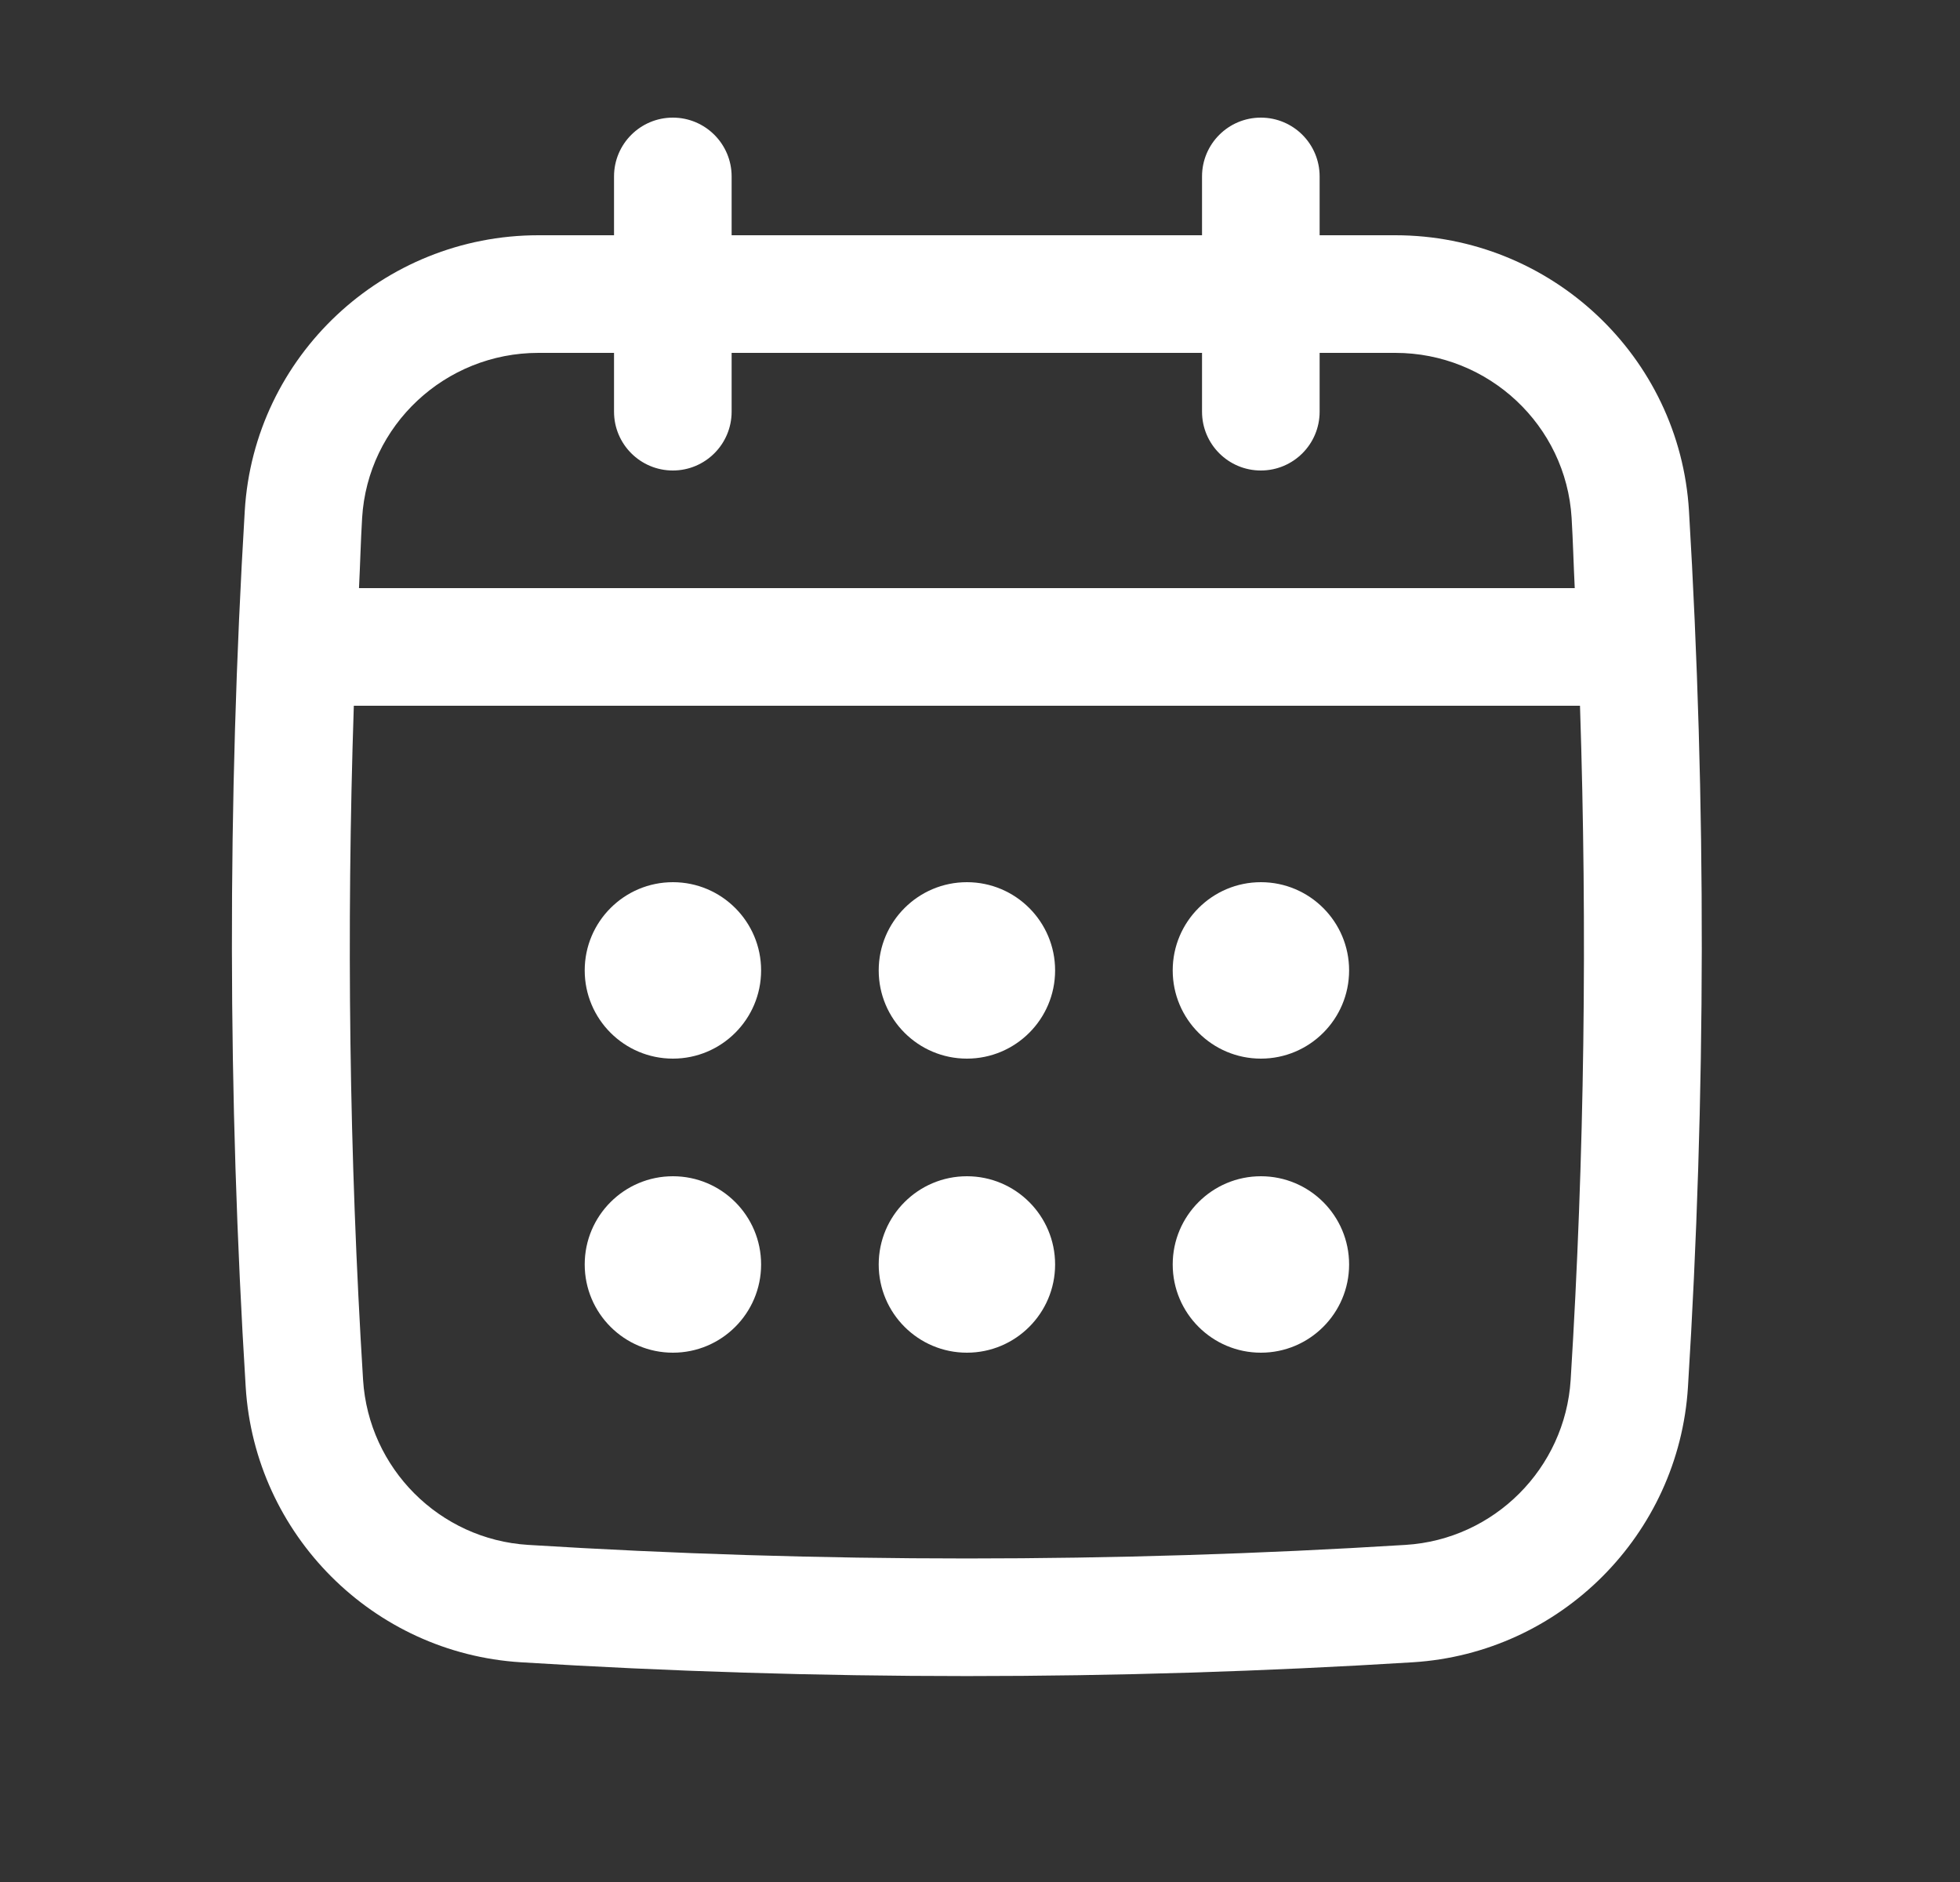
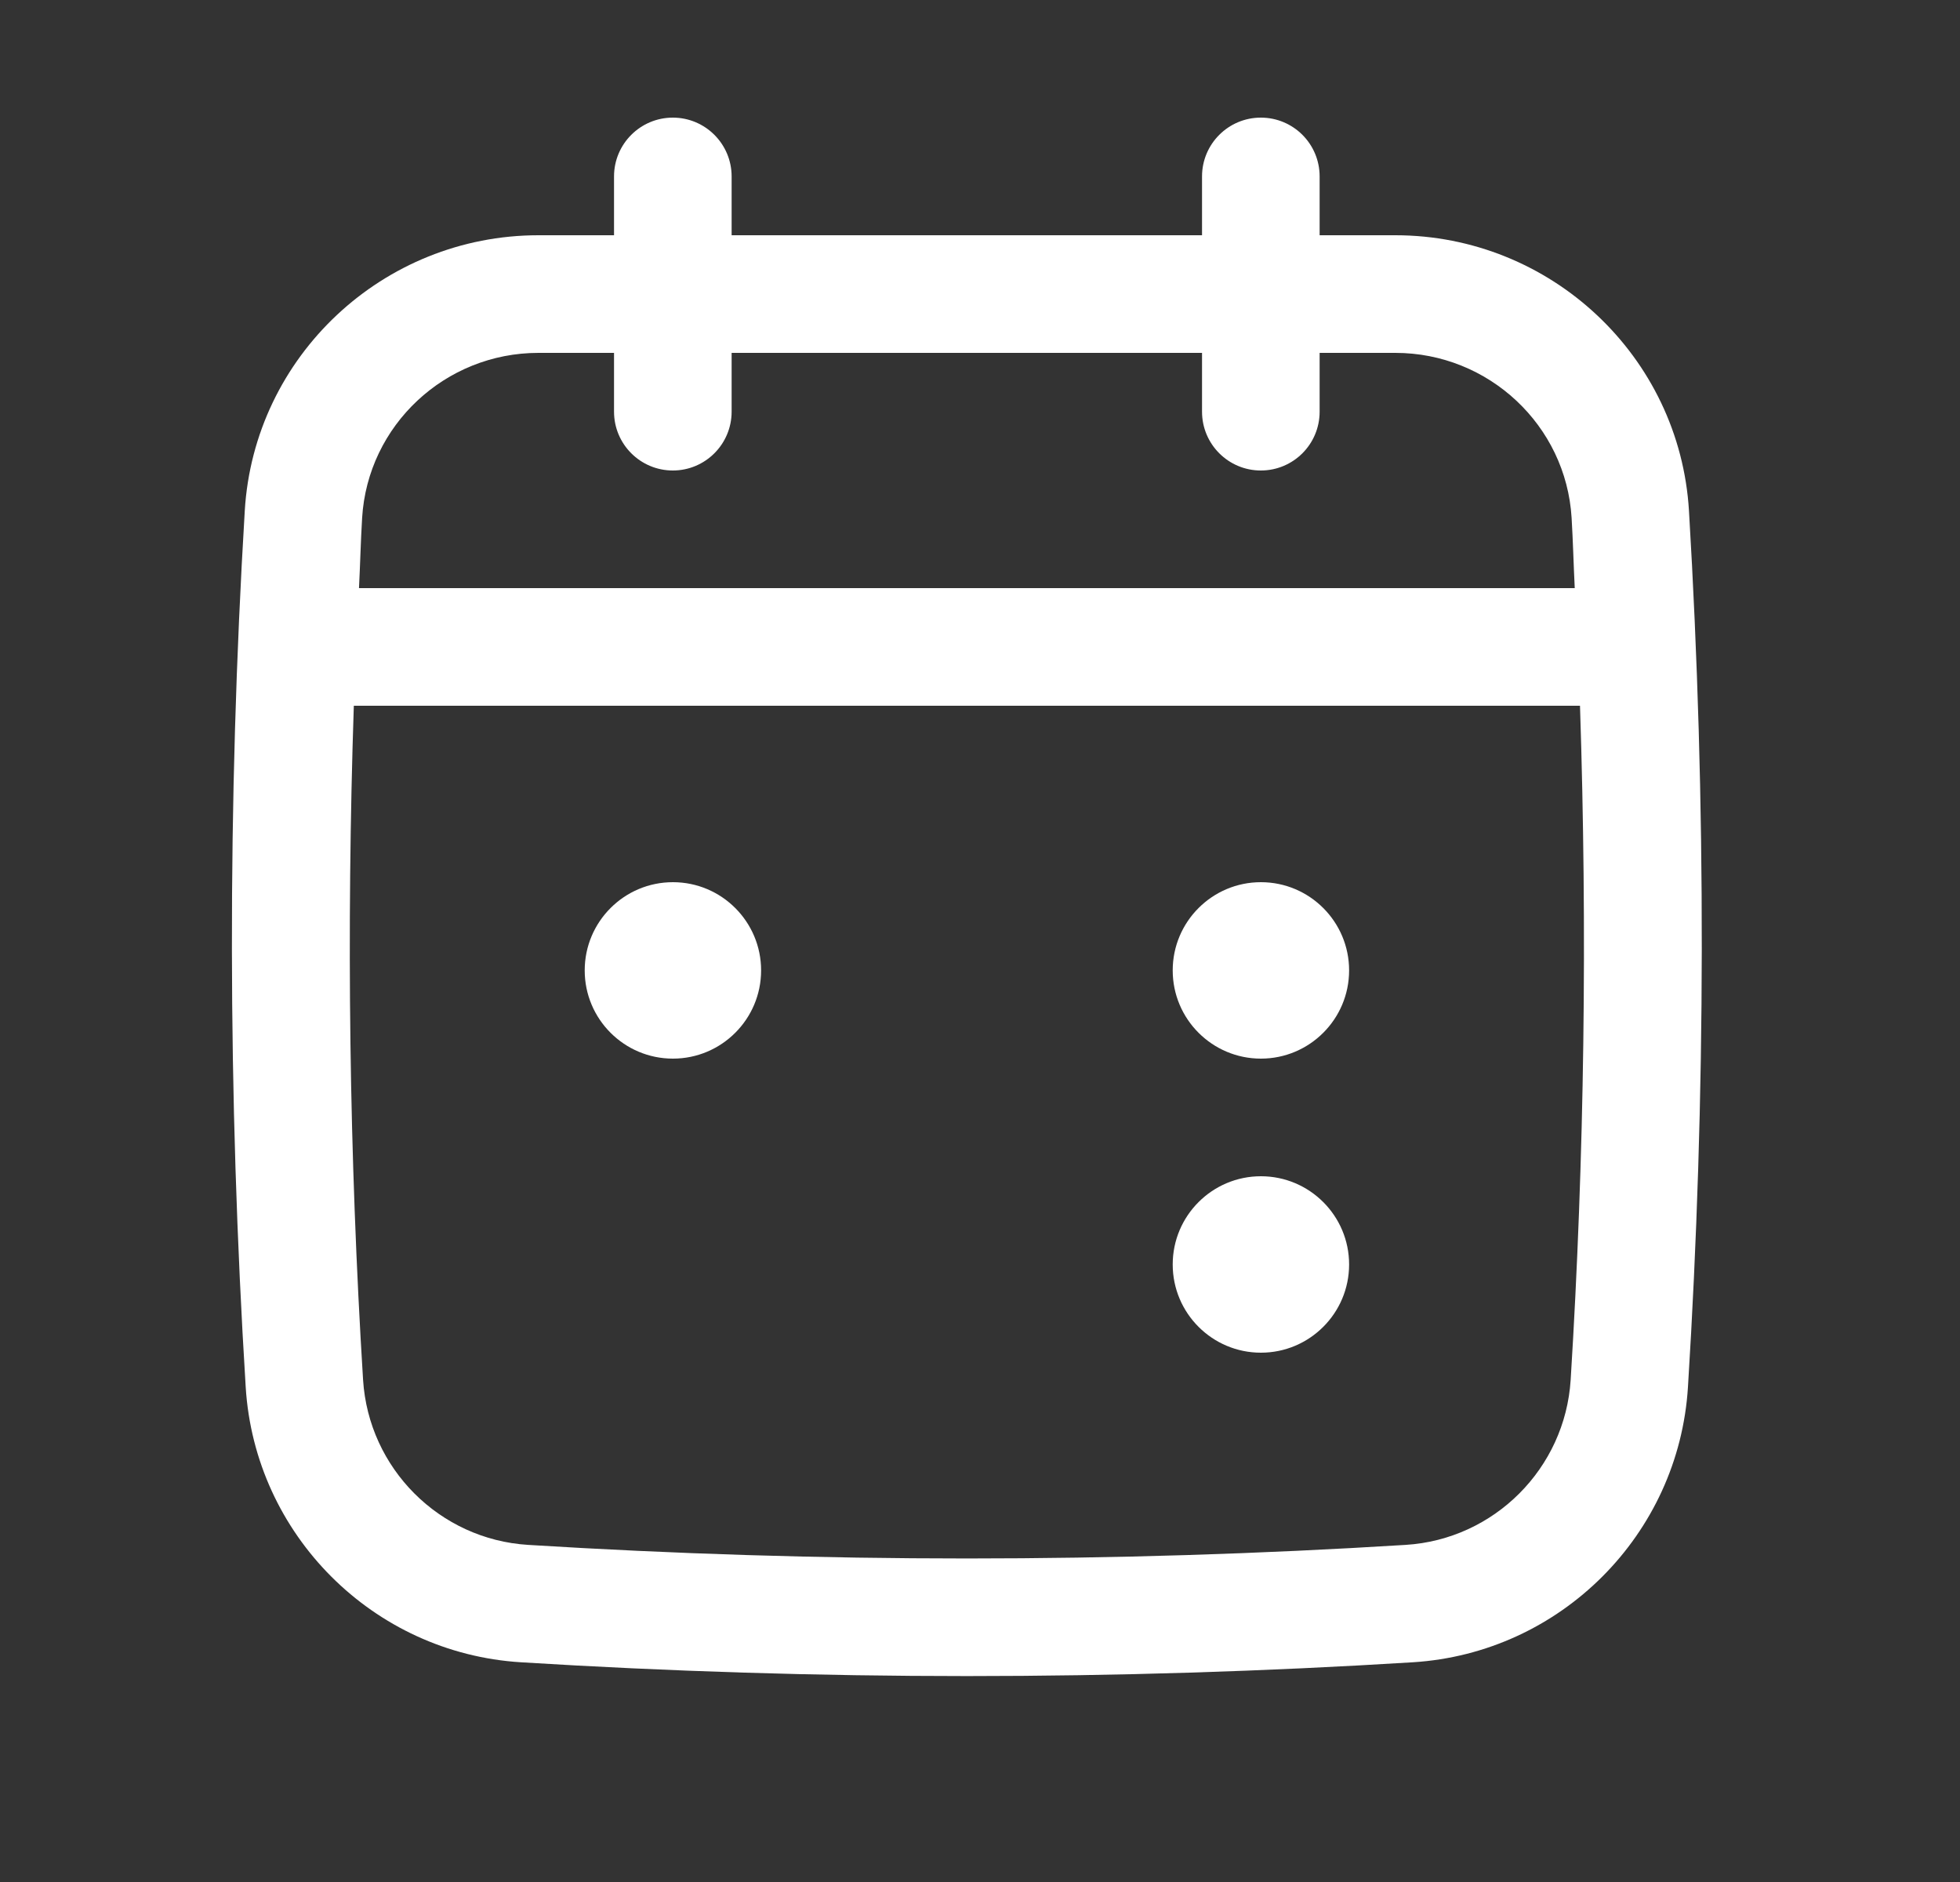
<svg xmlns="http://www.w3.org/2000/svg" width="25" height="24" viewBox="0 0 25 24" fill="none">
  <rect x="0" y="0" width="25" height="24" fill="#333333" stroke="none" />
  <path d="M21.543 6.514C21.425 4.544 19.779 3 17.797 3H16.832V2.25C16.832 1.836 16.497 1.5 16.082 1.5C15.668 1.5 15.332 1.836 15.332 2.25V3H9.332V2.25C9.332 1.836 8.996 1.5 8.582 1.5C8.168 1.5 7.832 1.836 7.832 2.25V3H6.868C4.885 3 3.24 4.544 3.122 6.514C2.899 10.221 2.904 13.981 3.134 17.689C3.251 19.572 4.76 21.081 6.643 21.198C8.53 21.315 10.431 21.374 12.332 21.374C14.233 21.374 16.134 21.315 18.021 21.198C19.904 21.081 21.413 19.572 21.53 17.689C21.761 13.983 21.765 10.223 21.543 6.514ZM20.034 17.596C19.963 18.726 19.058 19.631 17.929 19.701C14.215 19.932 10.45 19.932 6.736 19.701C5.606 19.631 4.702 18.726 4.631 17.596C4.454 14.745 4.418 11.864 4.513 9H20.153C20.247 11.865 20.211 14.746 20.034 17.596ZM8.582 6C8.996 6 9.332 5.664 9.332 5.25V4.5H15.332V5.25C15.332 5.664 15.668 6 16.082 6C16.497 6 16.832 5.664 16.832 5.25V4.5H17.797C18.987 4.5 19.975 5.424 20.046 6.604C20.064 6.902 20.071 7.202 20.086 7.5H4.579C4.594 7.202 4.601 6.902 4.619 6.604C4.69 5.424 5.677 4.5 6.868 4.5H7.832V5.25C7.832 5.664 8.168 6 8.582 6Z" fill="white" />
  <path d="M8.583 13.5C9.204 13.5 9.708 12.996 9.708 12.375C9.708 11.754 9.204 11.25 8.583 11.25C7.962 11.25 7.458 11.754 7.458 12.375C7.458 12.996 7.962 13.5 8.583 13.5Z" fill="white" />
-   <path d="M12.333 13.5C12.954 13.5 13.458 12.996 13.458 12.375C13.458 11.754 12.954 11.25 12.333 11.25C11.712 11.25 11.208 11.754 11.208 12.375C11.208 12.996 11.712 13.5 12.333 13.5Z" fill="white" />
-   <path d="M8.583 17.25C9.204 17.25 9.708 16.746 9.708 16.125C9.708 15.504 9.204 15 8.583 15C7.962 15 7.458 15.504 7.458 16.125C7.458 16.746 7.962 17.25 8.583 17.25Z" fill="white" />
  <path d="M16.083 13.5C16.704 13.5 17.208 12.996 17.208 12.375C17.208 11.754 16.704 11.25 16.083 11.25C15.462 11.25 14.958 11.754 14.958 12.375C14.958 12.996 15.462 13.5 16.083 13.5Z" fill="white" />
  <path d="M16.083 17.25C16.704 17.25 17.208 16.746 17.208 16.125C17.208 15.504 16.704 15 16.083 15C15.462 15 14.958 15.504 14.958 16.125C14.958 16.746 15.462 17.25 16.083 17.25Z" fill="white" />
-   <path d="M12.333 17.25C12.954 17.25 13.458 16.746 13.458 16.125C13.458 15.504 12.954 15 12.333 15C11.712 15 11.208 15.504 11.208 16.125C11.208 16.746 11.712 17.25 12.333 17.25Z" fill="white" />
</svg>